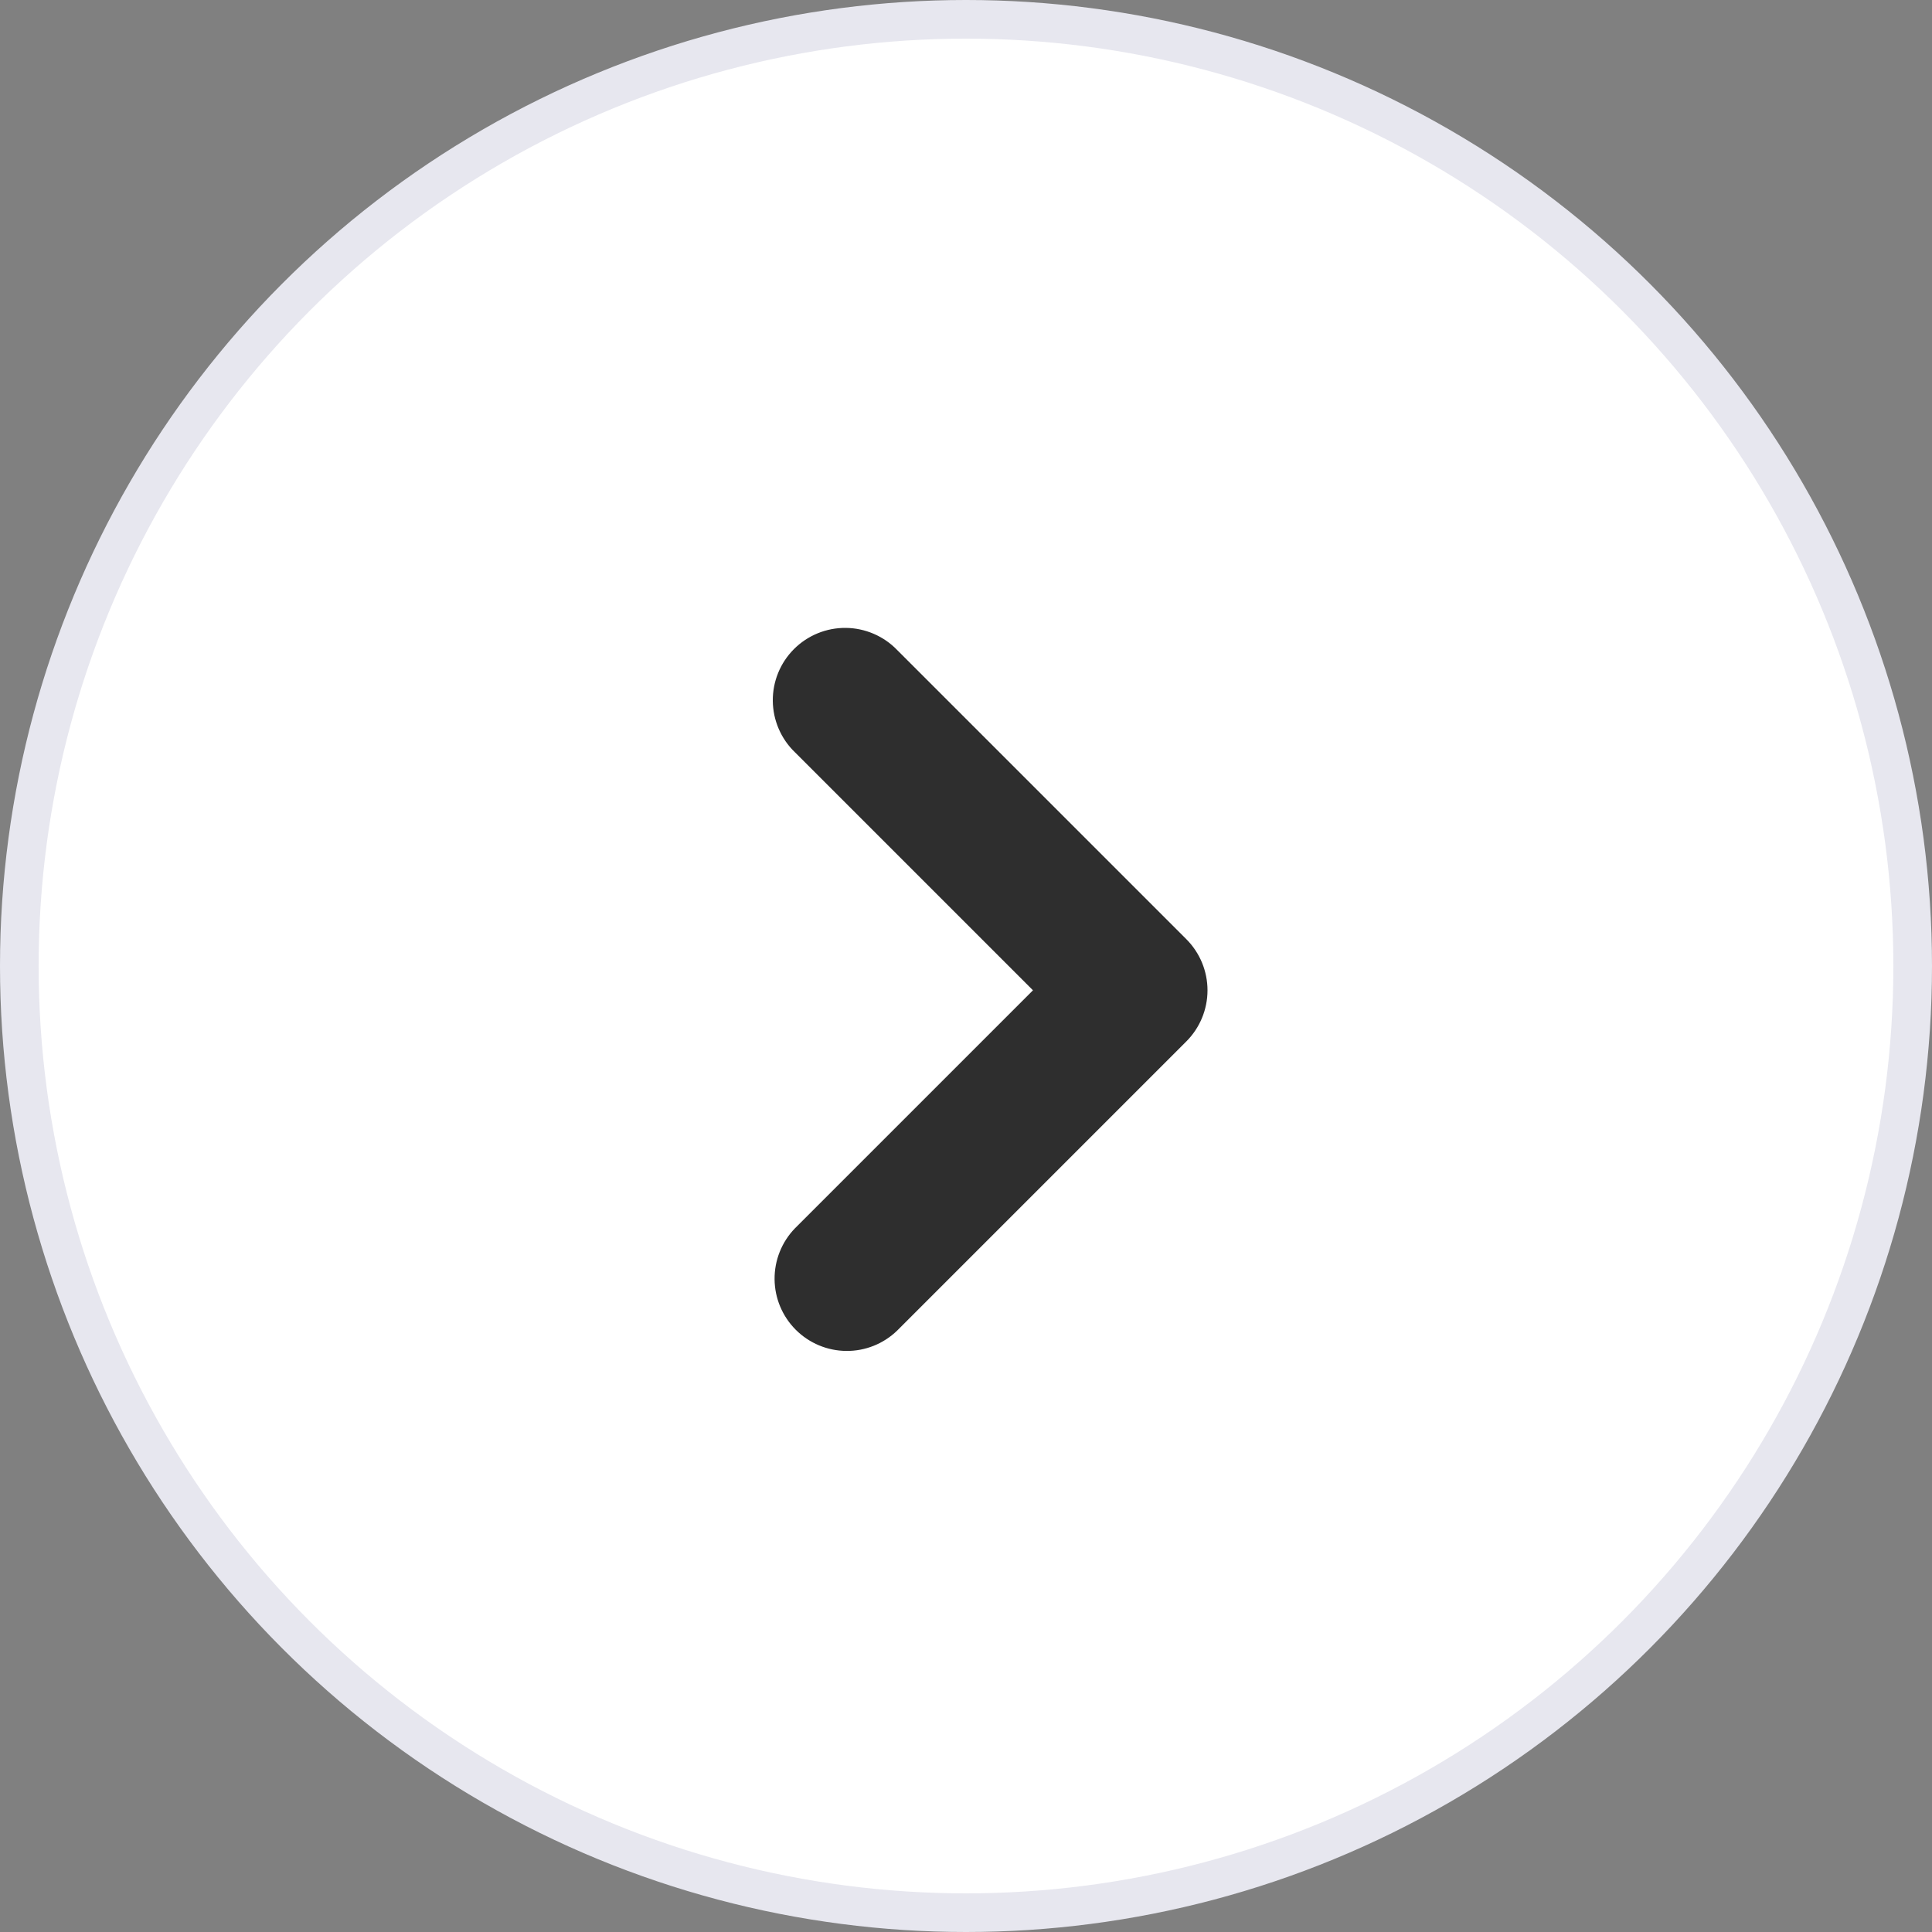
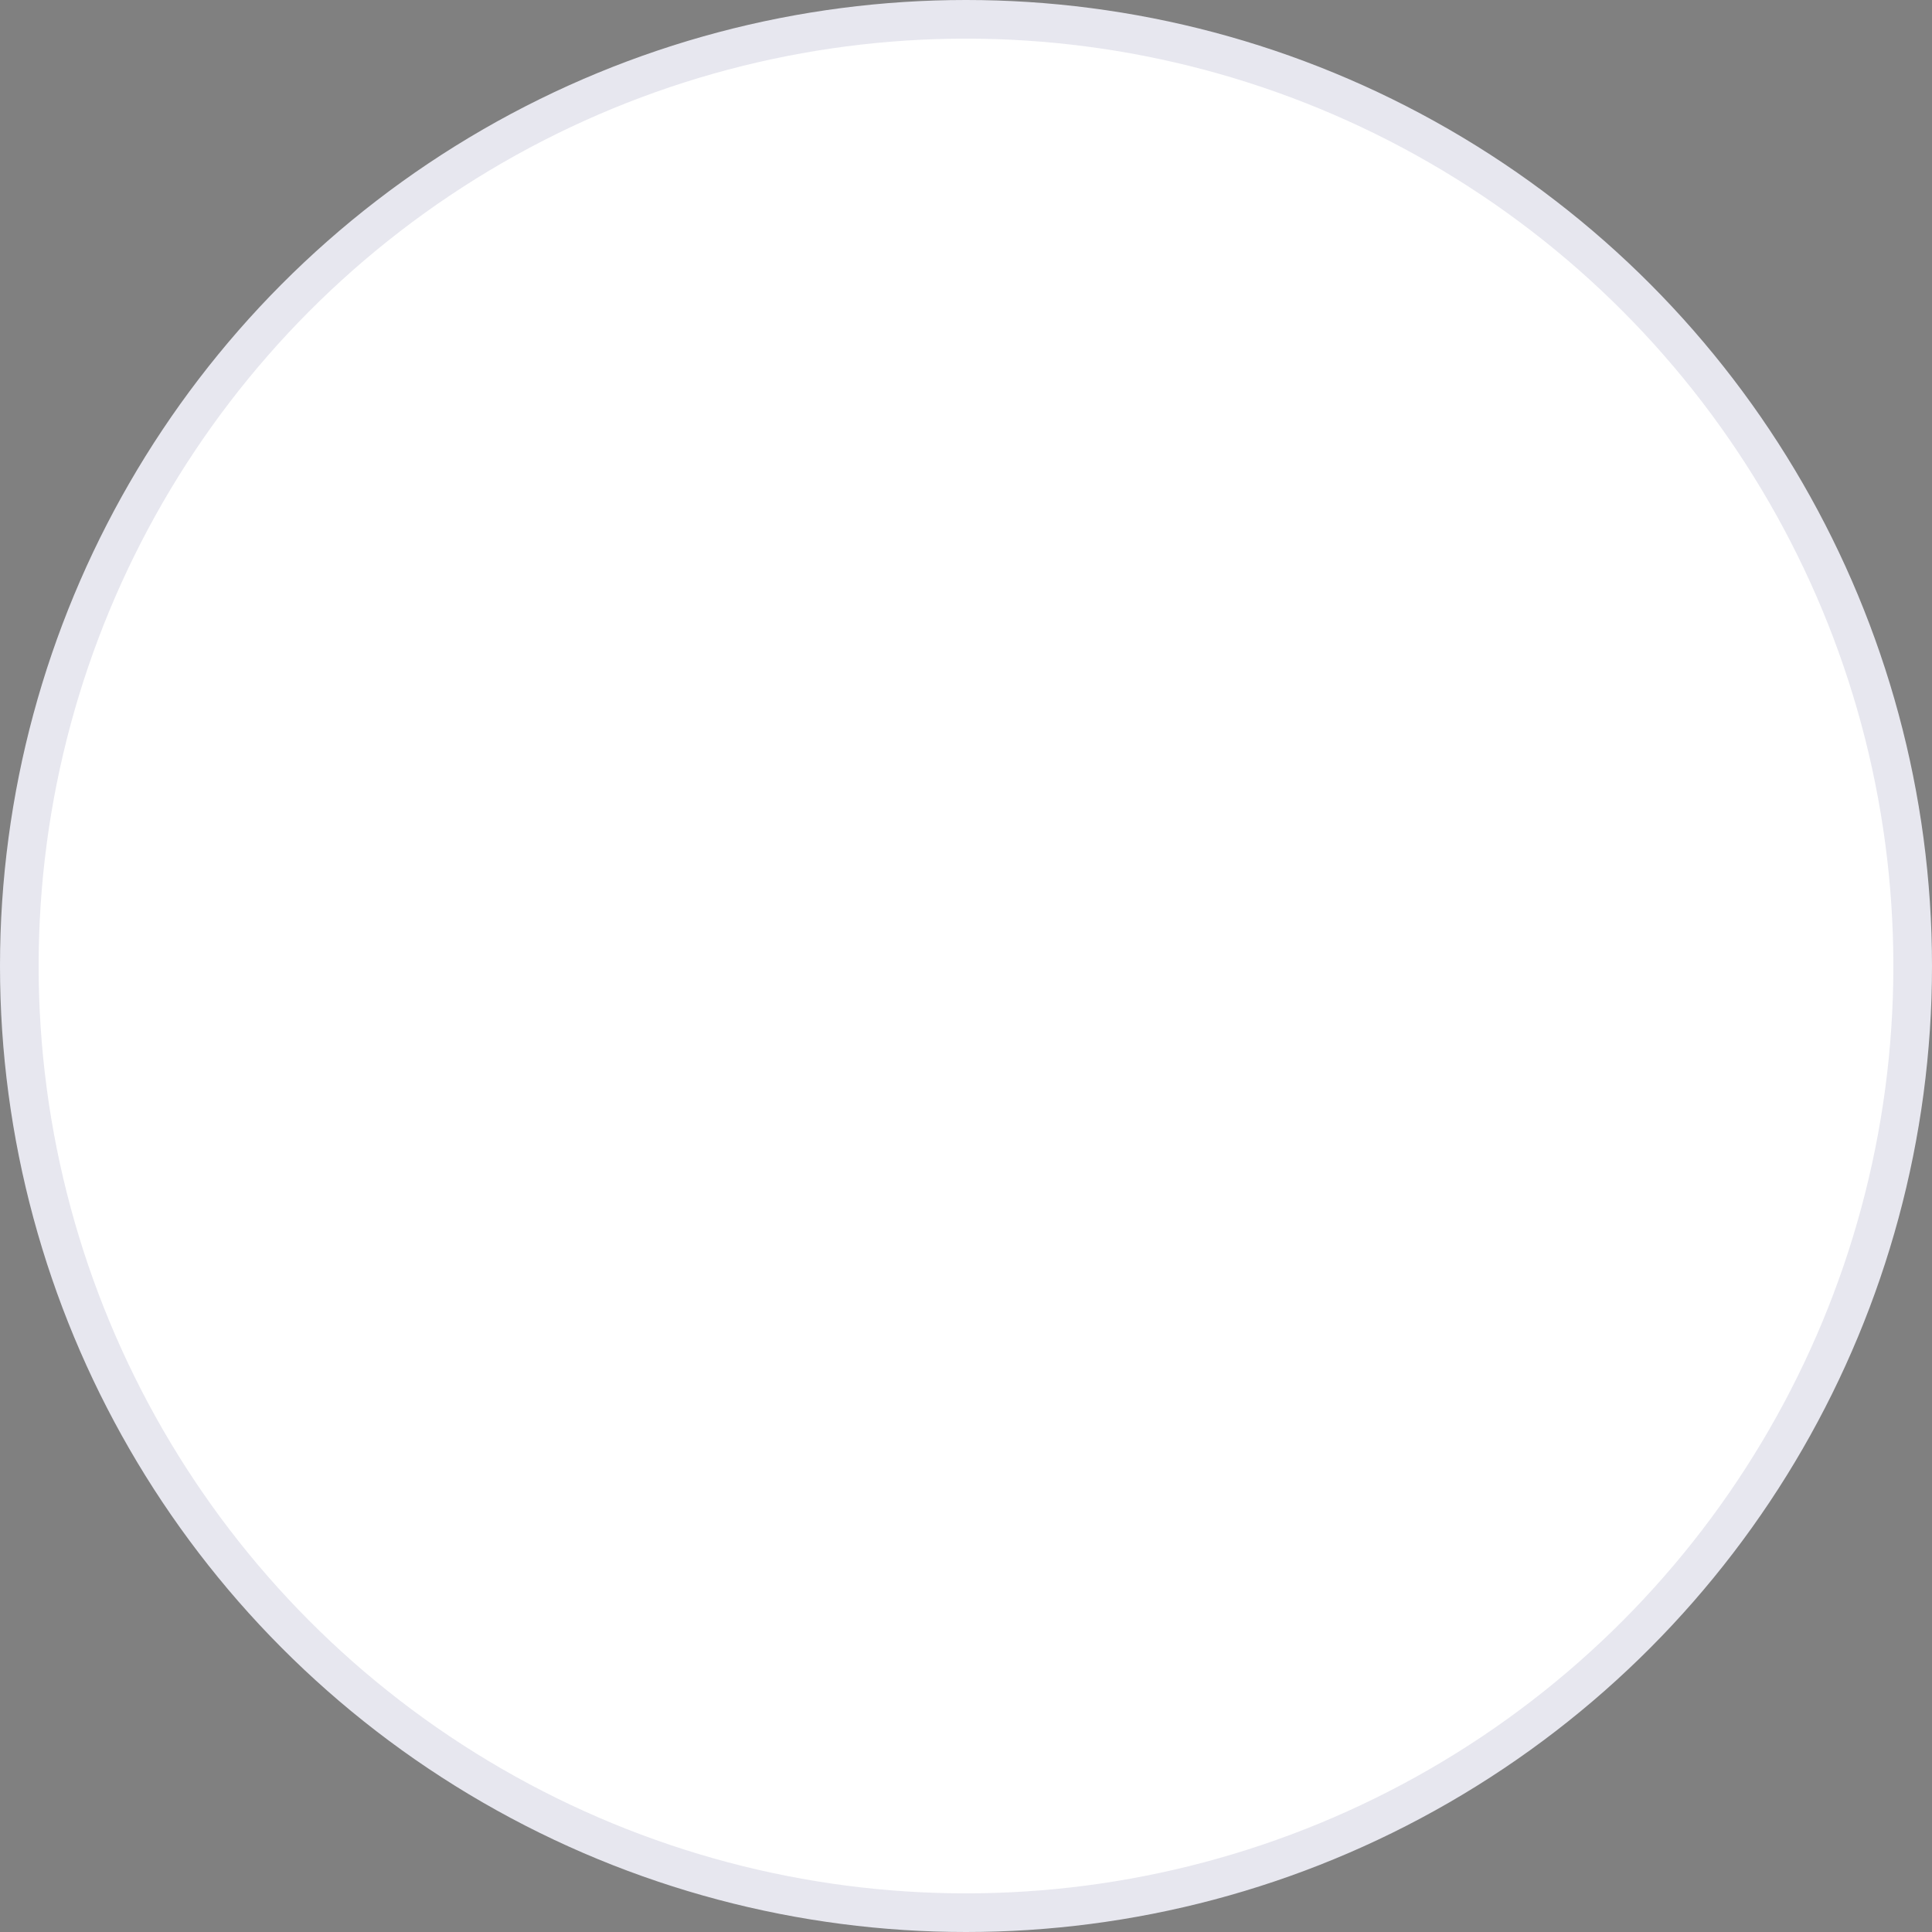
<svg xmlns="http://www.w3.org/2000/svg" width="50" height="50" viewBox="0 0 50 50" fill="none">
  <rect x="0" y="0" width="50" height="50" fill="#808080" stroke="none" />
  <circle cx="25" cy="25" r="24.5" fill="white" stroke="#E7E7EF" />
-   <path d="M30.702 24.306C31.053 24.657 31.25 25.133 31.25 25.629C31.25 26.125 31.053 26.601 30.702 26.952L23.217 34.437C22.864 34.778 22.392 34.967 21.901 34.962C21.41 34.958 20.941 34.761 20.594 34.414C20.247 34.067 20.05 33.598 20.046 33.107C20.042 32.617 20.23 32.144 20.571 31.791L26.733 25.629L20.571 19.467C20.392 19.295 20.25 19.088 20.152 18.86C20.054 18.631 20.002 18.386 20 18.137C19.998 17.889 20.045 17.643 20.139 17.413C20.233 17.183 20.372 16.974 20.548 16.798C20.724 16.622 20.933 16.483 21.163 16.389C21.393 16.295 21.639 16.248 21.887 16.25C22.136 16.252 22.381 16.304 22.61 16.402C22.838 16.5 23.045 16.642 23.217 16.821L30.702 24.306Z" fill="#2E2E2E" />
</svg>